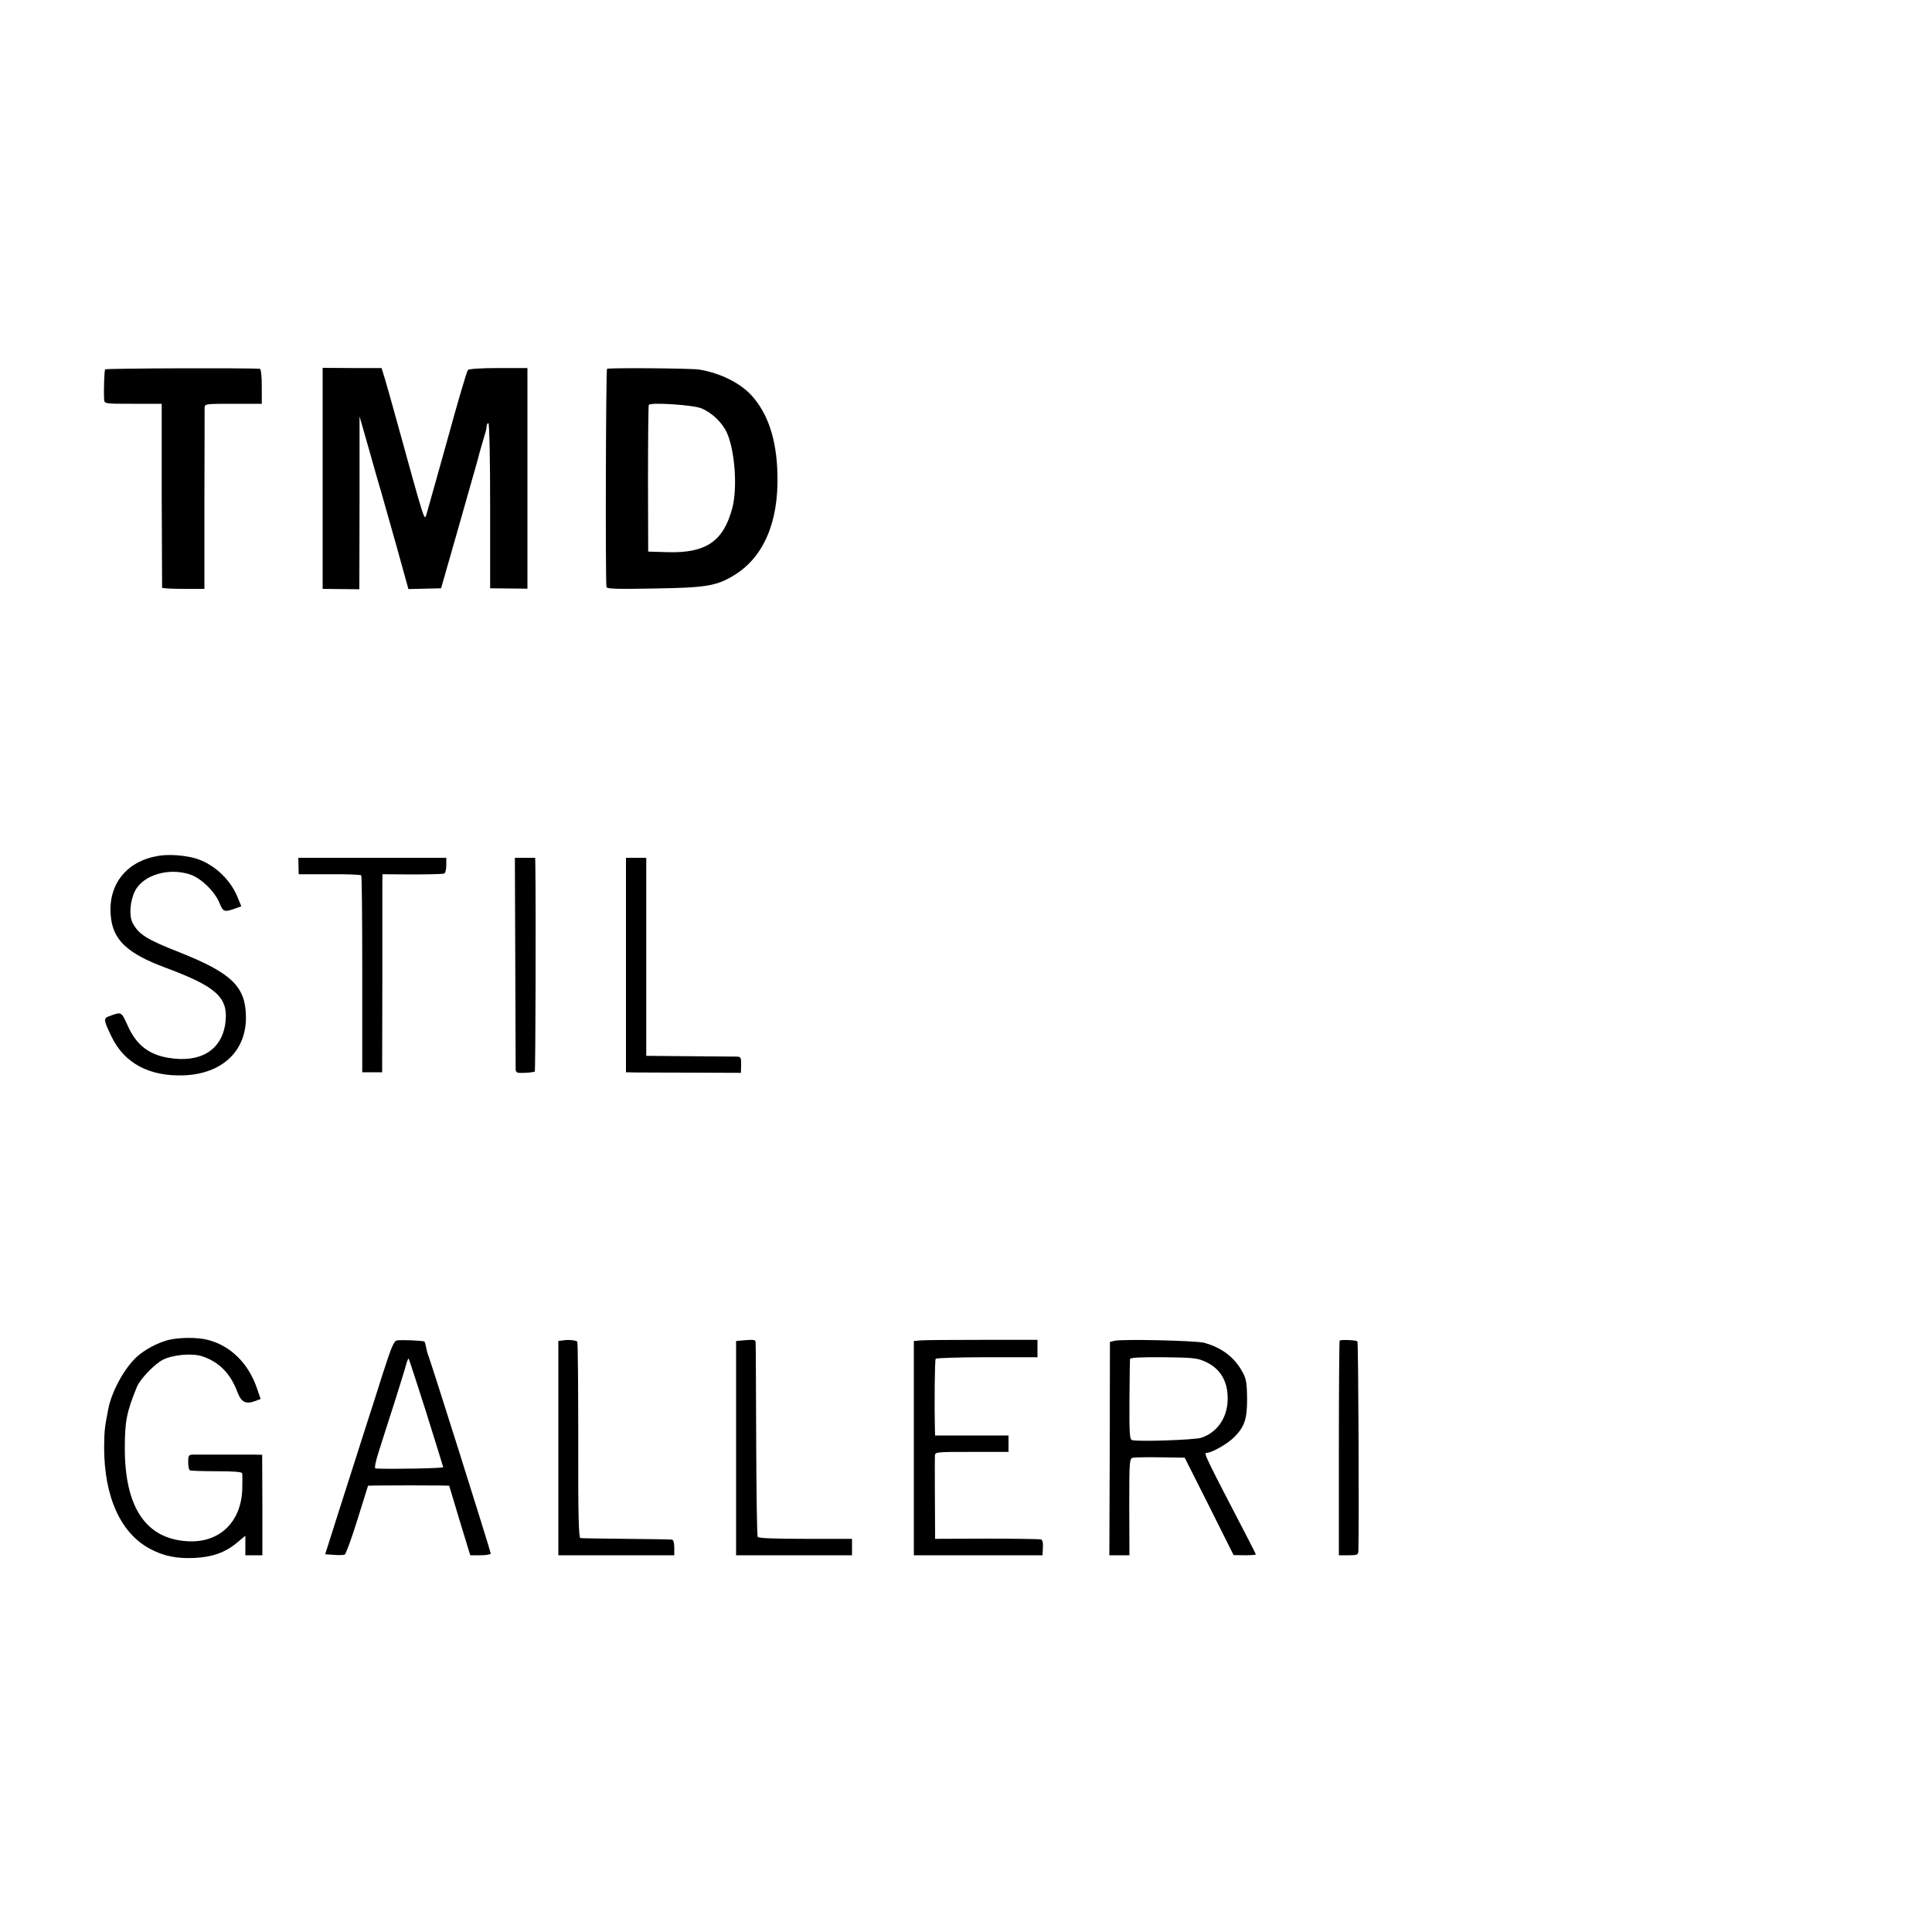
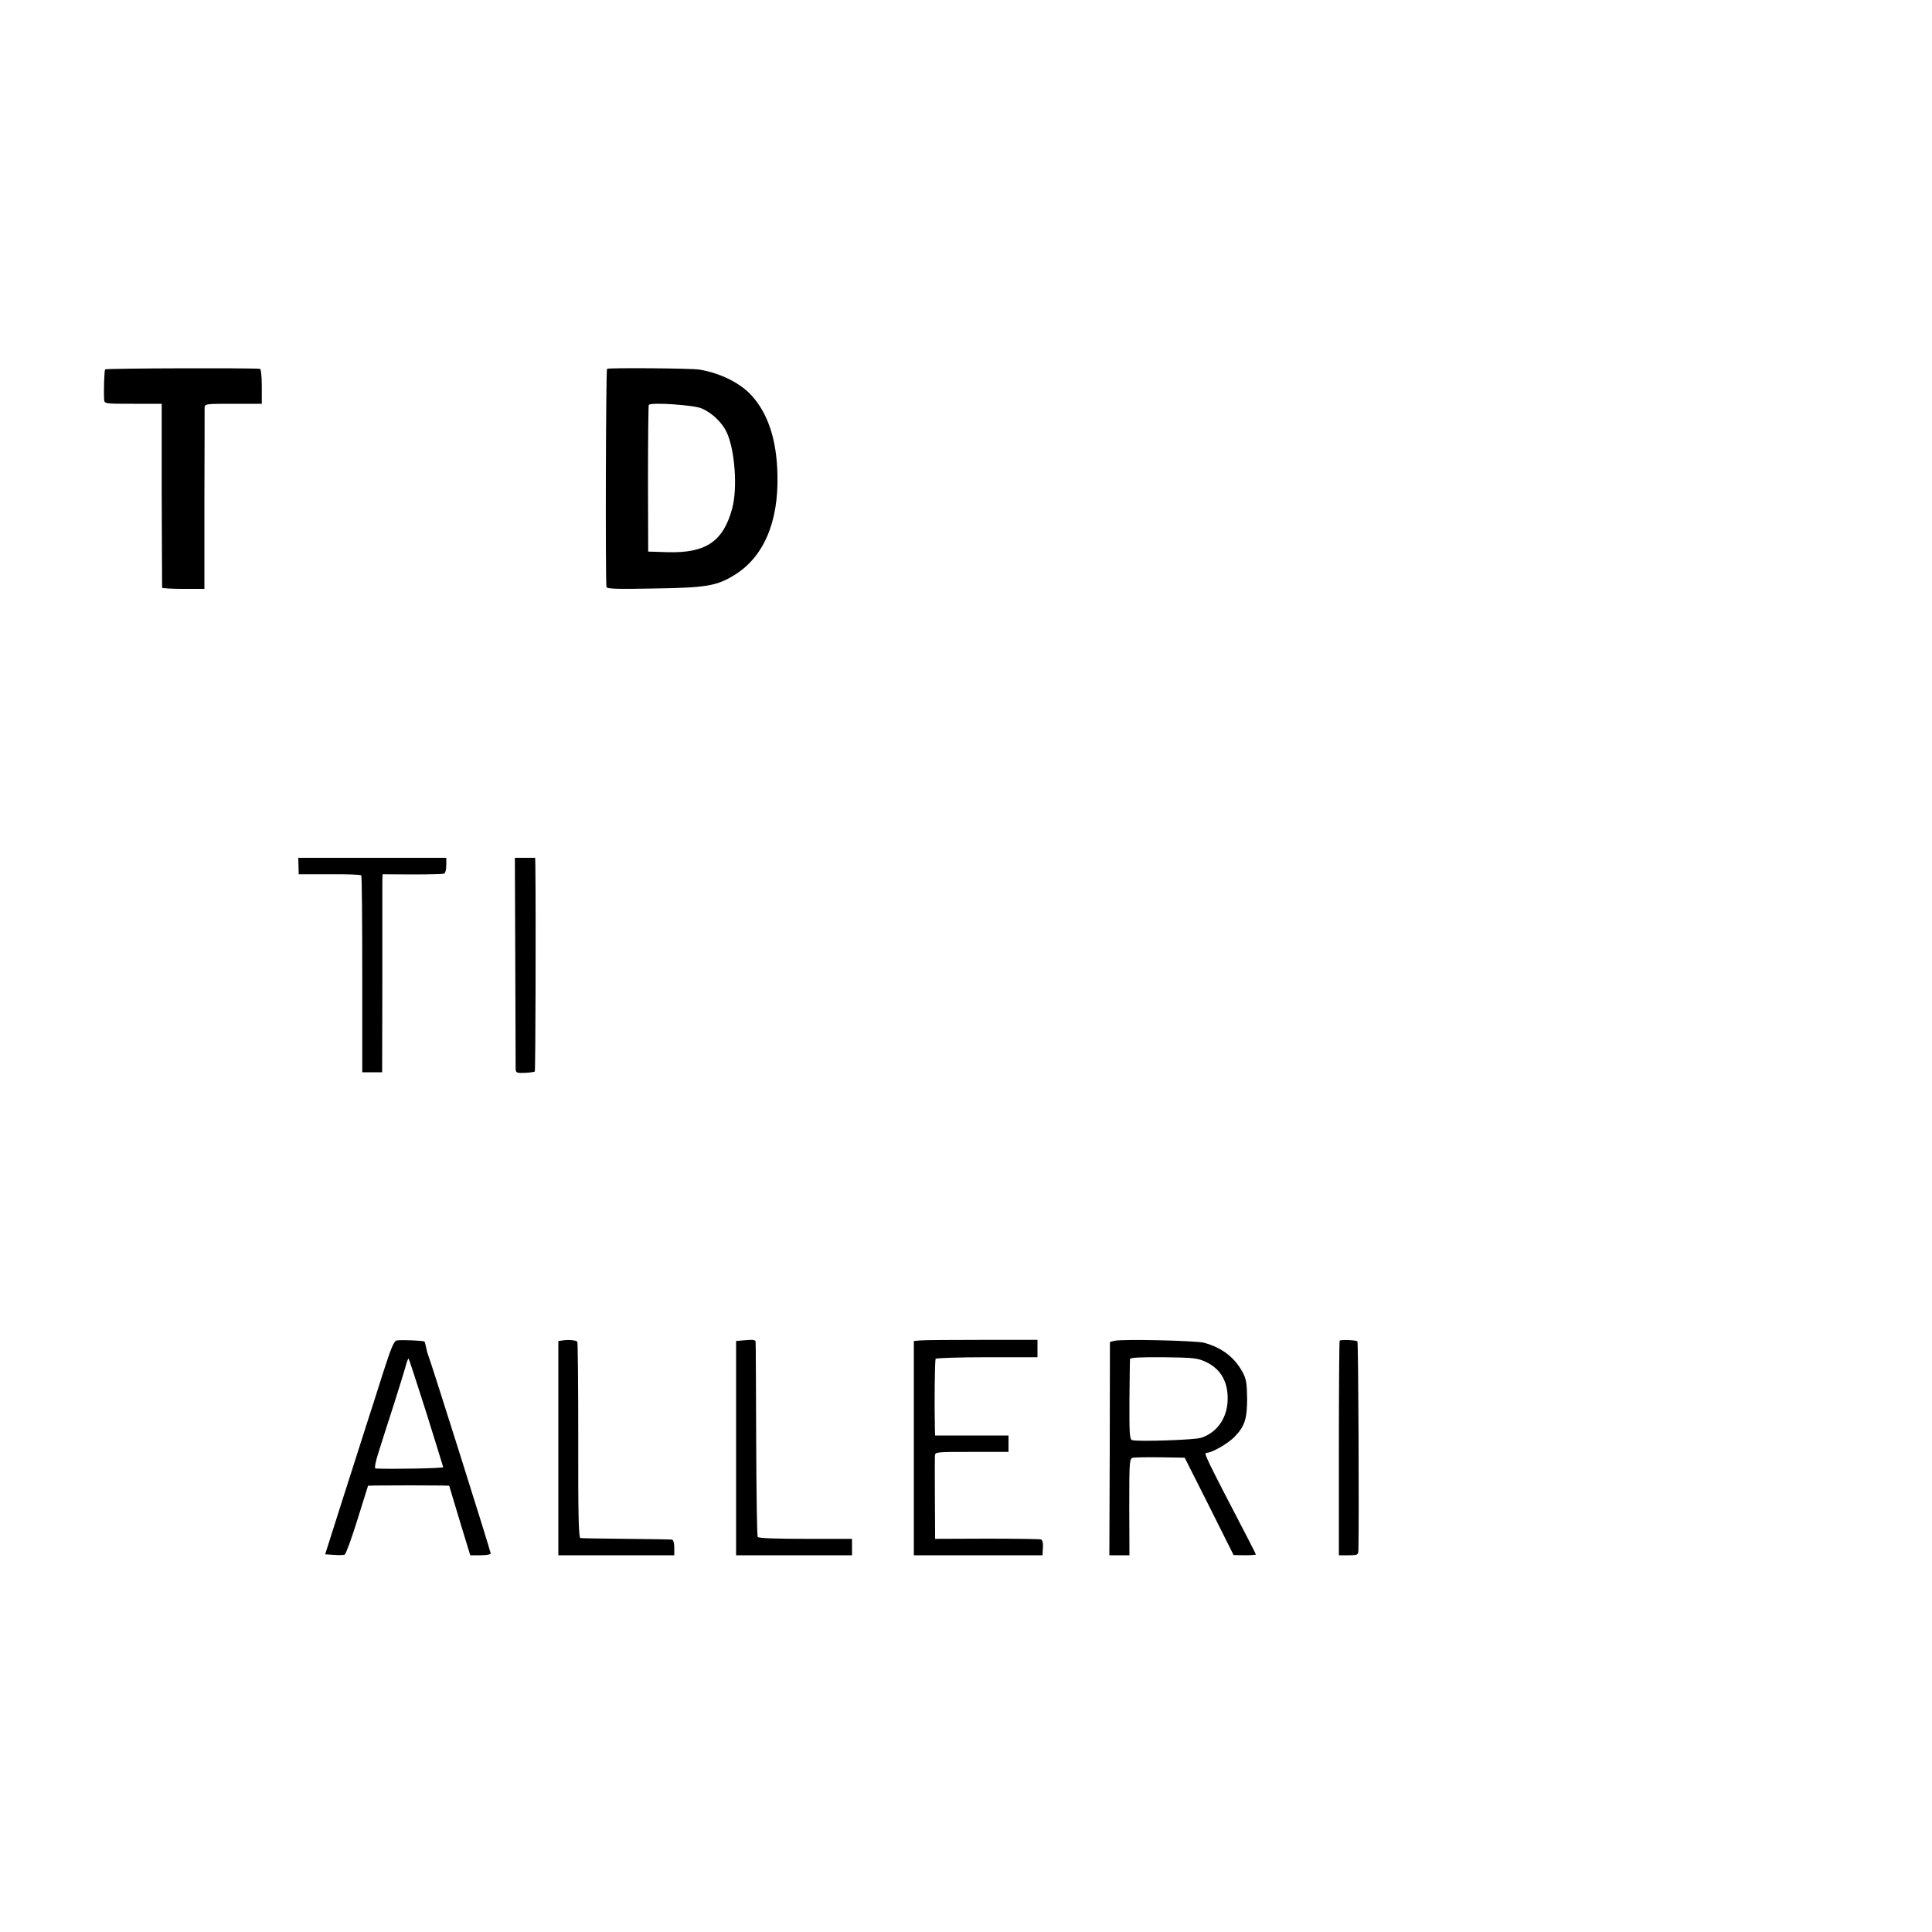
<svg xmlns="http://www.w3.org/2000/svg" version="1.0" width="1000pt" height="1000pt" viewBox="0 0 1000 1000" preserveAspectRatio="xMidYMid meet">
  <g transform="translate(0,1000) scale(0.1,-0.1)" fill="#000000" stroke="none">
    <path d="M544 8088 c-4 -6 -8 -111 -5 -155 1 -23 3 -23 149 -23 l149 0 0 -472 c1 -260 2 -476 2 -480 1 -3 50 -6 110 -6 l109 0 0 457 c1 251 1 466 1 479 1 22 2 22 149 22 l147 0 0 90 c0 54 -4 90 -10 91 -43 5 -798 3 -801 -3z" />
-     <path d="M1670 7524 l0 -572 95 -1 95 -1 1 447 0 448 50 -175 c27 -96 55 -195 63 -220 7 -25 42 -147 77 -272 l63 -227 85 2 84 2 93 325 c51 179 95 334 98 345 2 11 12 47 22 80 21 70 21 70 23 90 0 8 5 15 9 15 5 0 9 -192 9 -427 l0 -428 96 -1 97 -1 0 571 0 571 -150 0 c-86 0 -153 -4 -158 -10 -6 -6 -53 -167 -106 -360 -54 -192 -102 -366 -108 -385 -12 -38 -6 -56 -154 480 -25 91 -53 190 -62 220 l-17 55 -152 0 -153 1 0 -572z" />
    <path d="M3142 8091 c-6 -5 -9 -1070 -3 -1129 1 -10 51 -12 249 -8 265 4 320 13 409 67 154 92 234 275 227 524 -4 178 -48 312 -132 406 -59 66 -163 118 -272 136 -40 7 -469 10 -478 4z m490 -205 c55 -24 106 -73 130 -125 42 -92 56 -288 28 -392 -46 -172 -137 -233 -336 -227 l-99 3 -1 375 c0 206 2 379 4 384 8 15 233 0 274 -18z" />
-     <path d="M819 5570 c-163 -27 -259 -146 -246 -306 9 -128 84 -199 287 -274 260 -97 322 -153 307 -281 -17 -144 -129 -213 -297 -184 -100 17 -163 66 -207 162 -37 80 -32 77 -101 52 -27 -10 -25 -22 16 -106 66 -136 194 -205 372 -199 198 7 324 124 323 301 -1 158 -73 228 -342 335 -173 68 -214 94 -245 154 -19 37 -13 113 13 165 43 83 176 122 287 84 55 -19 126 -87 150 -147 20 -48 25 -49 91 -25 l22 8 -21 51 c-39 94 -129 174 -223 199 -58 15 -133 20 -186 11z" />
    <path d="M1545 5518 l1 -43 160 0 c87 1 161 -2 164 -6 3 -4 5 -235 5 -513 l0 -506 51 0 52 0 1 473 c0 259 0 490 0 512 l1 40 153 -1 c83 0 158 2 165 4 7 2 12 21 12 43 l0 39 -383 0 -383 0 1 -42z" />
    <path d="M2667 5022 c1 -295 2 -546 2 -557 1 -17 7 -20 47 -18 25 1 49 4 52 7 4 4 6 827 3 1064 l-1 42 -52 0 -53 0 2 -538z" />
-     <path d="M3240 5005 l0 -555 43 -1 c23 0 157 -1 297 -1 l255 -1 1 42 c1 35 -2 41 -20 42 -12 0 -122 1 -246 2 l-225 2 0 513 0 512 -52 0 -53 0 0 -555z" />
-     <path d="M870 3064 c-58 -16 -118 -48 -161 -86 -64 -58 -129 -176 -148 -268 -20 -102 -21 -115 -22 -201 0 -256 85 -445 238 -526 69 -37 137 -51 228 -47 91 4 160 28 218 76 l47 39 0 -50 0 -51 44 0 44 0 0 260 -1 260 -43 1 c-24 0 -100 0 -169 0 -69 0 -135 0 -148 0 -20 -1 -23 -6 -23 -38 0 -21 4 -40 8 -43 4 -3 66 -5 137 -5 82 0 132 -3 134 -10 2 -5 2 -44 1 -85 -7 -173 -123 -280 -290 -267 -210 15 -317 176 -318 477 0 143 9 190 62 320 16 41 91 119 135 142 52 26 151 35 203 18 88 -29 147 -89 183 -186 21 -53 43 -64 94 -45 l26 10 -20 58 c-44 127 -136 218 -254 248 -54 14 -149 13 -205 -1z" />
    <path d="M2055 3062 c-16 -2 -29 -33 -73 -170 -29 -92 -68 -214 -87 -272 -18 -58 -74 -231 -123 -385 l-89 -280 45 -3 c24 -2 50 -1 56 1 6 3 36 84 66 181 l55 176 42 1 c59 1 284 1 336 0 l42 -1 54 -180 55 -180 53 0 c29 0 53 4 53 9 0 11 -318 1020 -325 1030 -2 4 -6 20 -9 35 -3 16 -7 30 -9 32 -5 5 -118 10 -142 6z m151 -372 c47 -151 87 -279 88 -284 1 -6 -265 -11 -350 -7 -7 1 -1 34 17 89 15 48 50 158 78 244 27 86 55 175 61 198 6 23 13 40 15 38 2 -2 43 -127 91 -278z" />
    <path d="M2913 3062 l-23 -3 0 -555 0 -554 300 0 300 0 0 40 c0 25 -5 40 -12 41 -7 1 -114 3 -238 4 -124 1 -230 3 -236 4 -9 1 -12 133 -11 506 0 278 -2 508 -5 511 -8 7 -47 11 -75 6z" />
    <path d="M3843 3062 l-33 -3 0 -555 0 -554 300 0 300 0 0 43 0 42 -241 0 c-153 0 -243 3 -247 10 -4 5 -7 233 -8 505 -1 272 -2 500 -3 505 -1 11 -13 12 -68 7z" />
    <path d="M4763 3062 l-33 -3 0 -555 0 -554 333 0 333 0 2 39 c2 24 -2 40 -10 43 -7 2 -133 4 -280 4 l-268 -1 0 40 c-1 83 -2 371 -1 390 1 20 7 20 191 20 l190 0 0 42 0 43 -190 0 -190 0 -1 33 c-3 123 -1 356 4 364 3 4 123 8 266 8 l261 0 0 45 0 45 -287 0 c-159 0 -303 -1 -320 -3z" />
    <path d="M5768 3060 l-23 -6 -1 -552 -2 -552 52 0 52 0 -1 250 c0 243 1 251 20 255 11 2 76 3 144 2 l123 -2 127 -252 126 -252 58 -1 c31 0 57 2 57 4 0 2 -17 37 -38 77 -224 431 -233 449 -217 449 27 0 109 47 143 81 54 55 67 93 67 199 -1 77 -4 102 -22 135 -42 79 -107 129 -201 155 -44 11 -422 20 -464 10z m475 -110 c78 -37 116 -107 111 -204 -5 -90 -57 -162 -137 -188 -32 -11 -328 -21 -357 -12 -13 3 -15 32 -14 206 1 112 2 208 3 214 1 7 58 10 174 9 156 -2 176 -4 220 -25z" />
    <path d="M6934 3061 c-2 -2 -4 -253 -4 -558 l0 -553 50 0 c45 0 50 2 51 23 4 138 0 1079 -5 1084 -7 7 -85 10 -92 4z" />
  </g>
</svg>